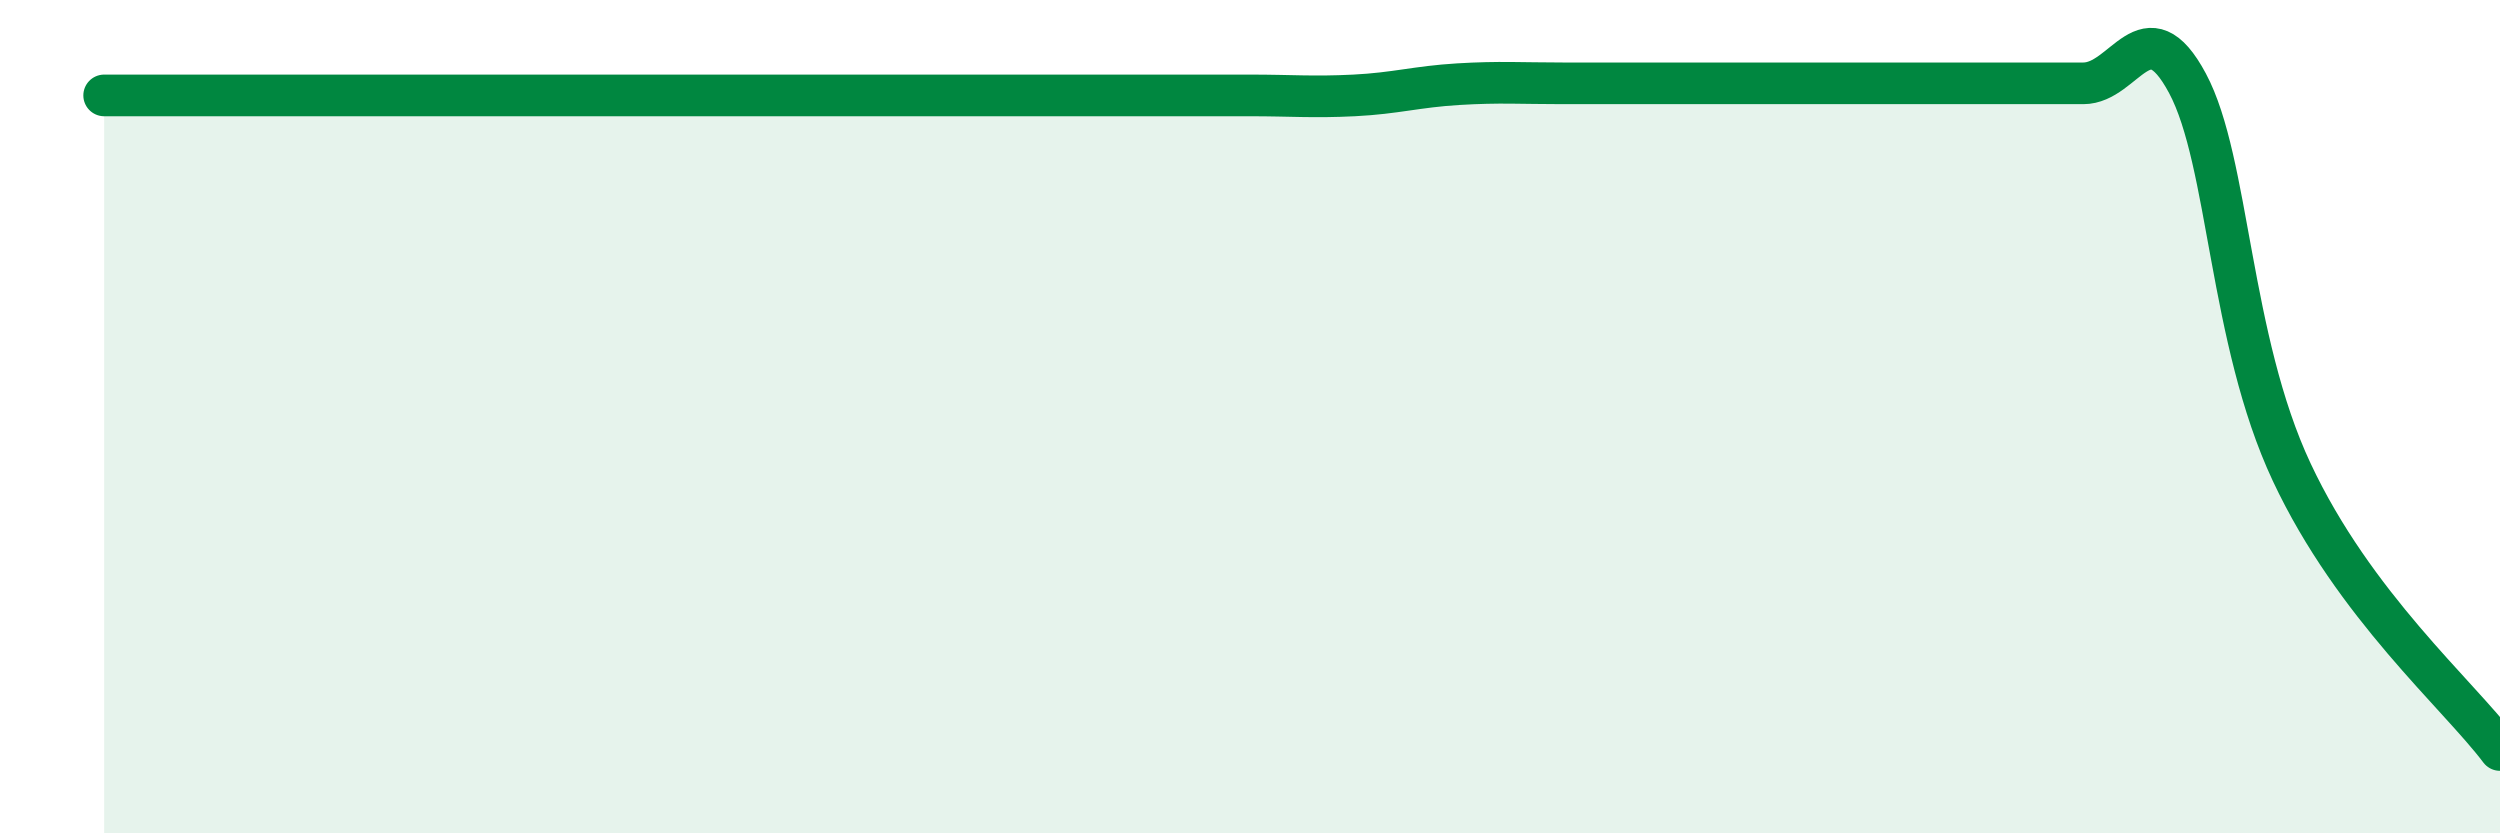
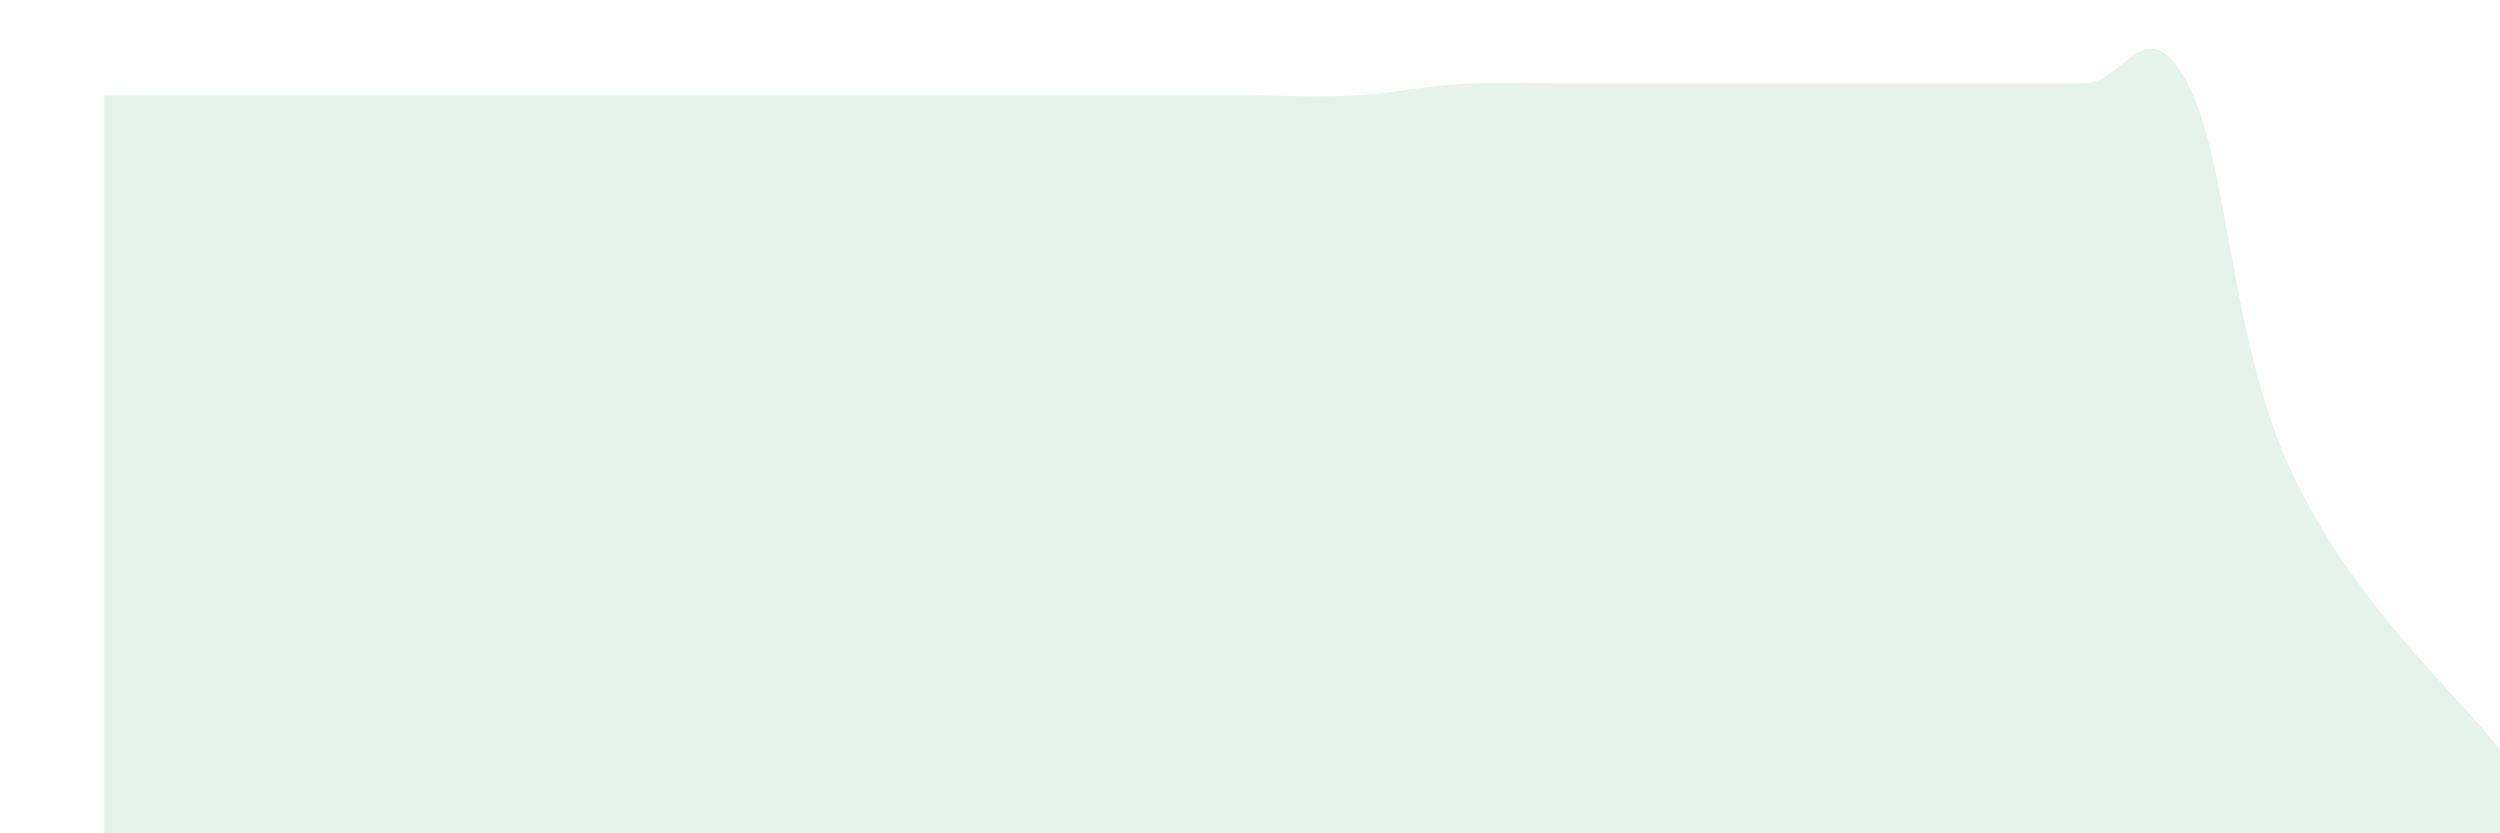
<svg xmlns="http://www.w3.org/2000/svg" width="60" height="20" viewBox="0 0 60 20">
  <path d="M 2.5,2.29 C 3,2.29 4,2.29 5,2.29 C 6,2.29 6.5,2.29 7.5,2.29 C 8.5,2.29 9,2.29 10,2.29 C 11,2.29 11.5,2.29 12.5,2.29 C 13.5,2.29 14,2.29 15,2.29 C 16,2.29 16.5,2.29 17.5,2.29 C 18.5,2.29 19,2.29 20,2.29 C 21,2.29 21.5,2.29 22.5,2.29 C 23.5,2.29 24,2.29 25,2.29 C 26,2.29 26.5,2.29 27.5,2.29 C 28.5,2.29 29,2.29 30,2.29 C 31,2.29 31.5,2.34 32.5,2.29 C 33.5,2.24 34,2.08 35,2.02 C 36,1.96 36.5,2 37.5,2 C 38.5,2 39,2 40,2 C 41,2 41.5,2 42.5,2 C 43.5,2 44,2 45,2 C 46,2 46.5,2 47.5,2 C 48.5,2 49,2 50,2 C 51,2 51.5,0.13 52.5,2 C 53.5,3.87 53.5,8.13 55,11.33 C 56.5,14.53 59,16.67 60,18L60 20L2.5 20Z" fill="#008740" opacity="0.1" stroke-linecap="round" stroke-linejoin="round" />
-   <path d="M 2.5,2.29 C 3,2.29 4,2.29 5,2.29 C 6,2.29 6.5,2.29 7.5,2.29 C 8.5,2.29 9,2.29 10,2.29 C 11,2.29 11.5,2.29 12.5,2.29 C 13.5,2.29 14,2.29 15,2.29 C 16,2.29 16.5,2.29 17.5,2.29 C 18.5,2.29 19,2.29 20,2.29 C 21,2.29 21.5,2.29 22.5,2.29 C 23.5,2.29 24,2.29 25,2.29 C 26,2.29 26.5,2.29 27.5,2.29 C 28.5,2.29 29,2.29 30,2.29 C 31,2.29 31.5,2.34 32.5,2.29 C 33.5,2.24 34,2.08 35,2.02 C 36,1.96 36.5,2 37.5,2 C 38.5,2 39,2 40,2 C 41,2 41.5,2 42.5,2 C 43.5,2 44,2 45,2 C 46,2 46.5,2 47.5,2 C 48.5,2 49,2 50,2 C 51,2 51.5,0.13 52.5,2 C 53.5,3.87 53.5,8.13 55,11.33 C 56.5,14.53 59,16.67 60,18" stroke="#008740" stroke-width="1" fill="none" stroke-linecap="round" stroke-linejoin="round" />
</svg>